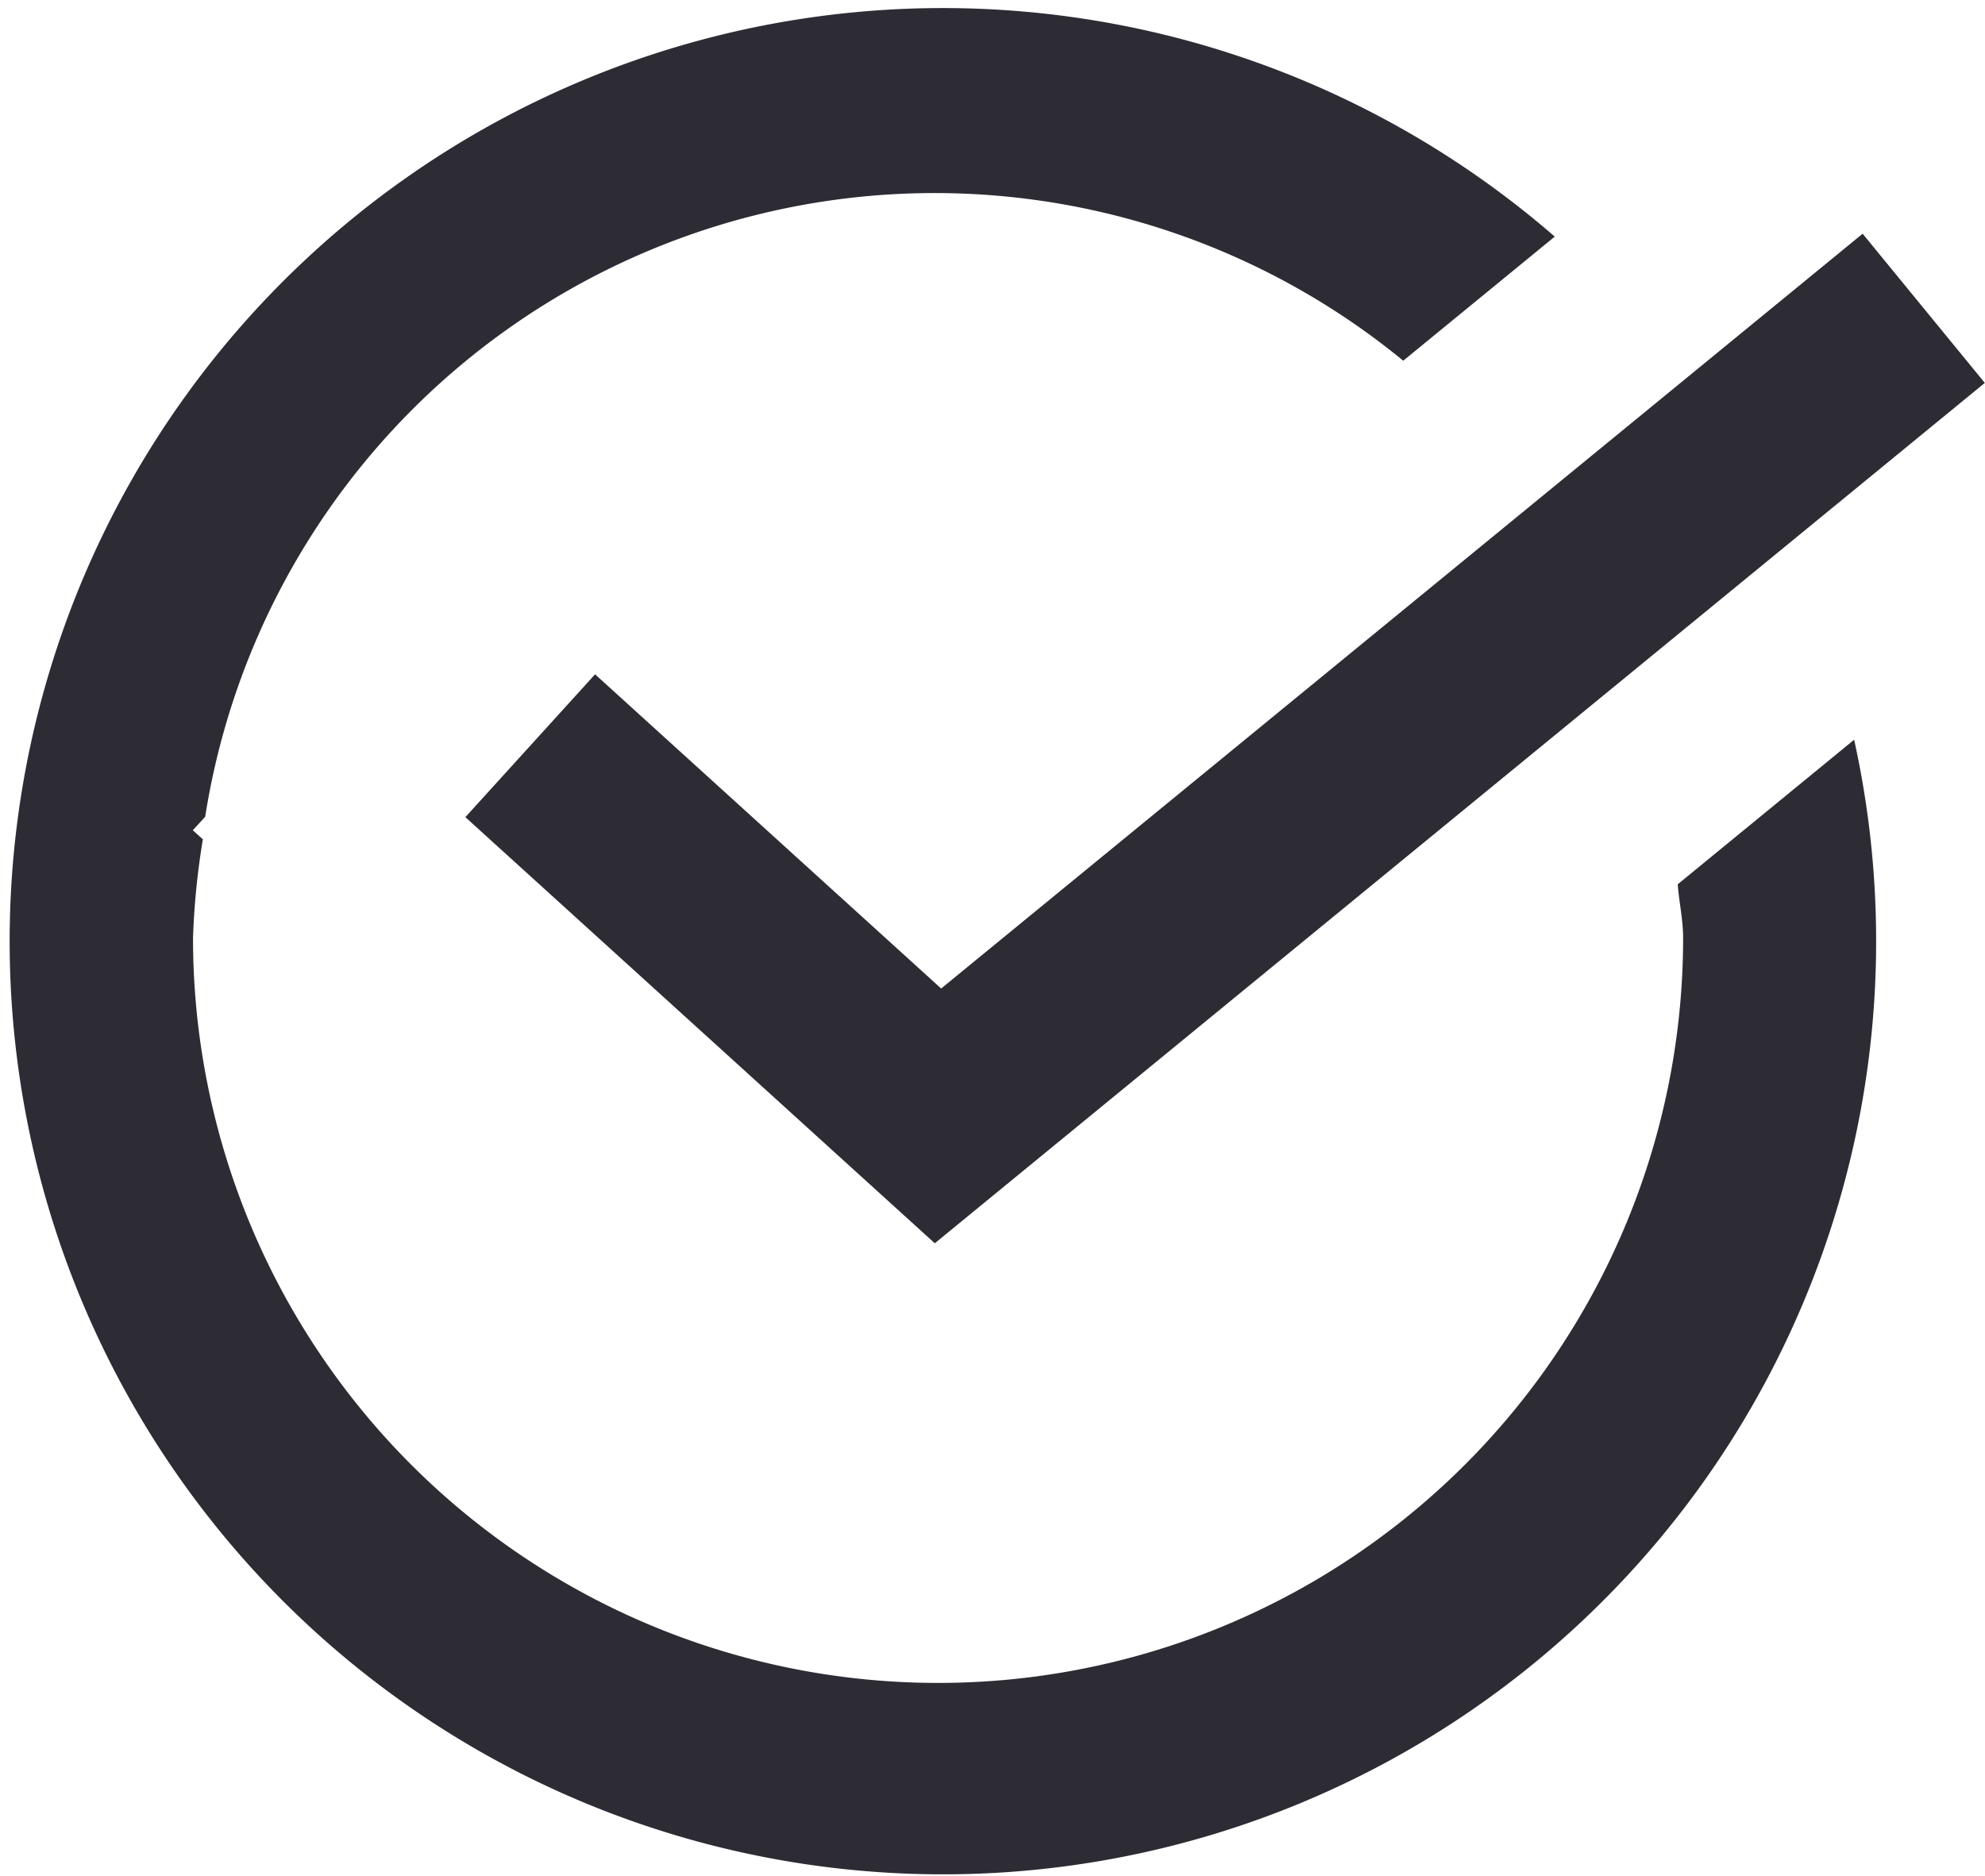
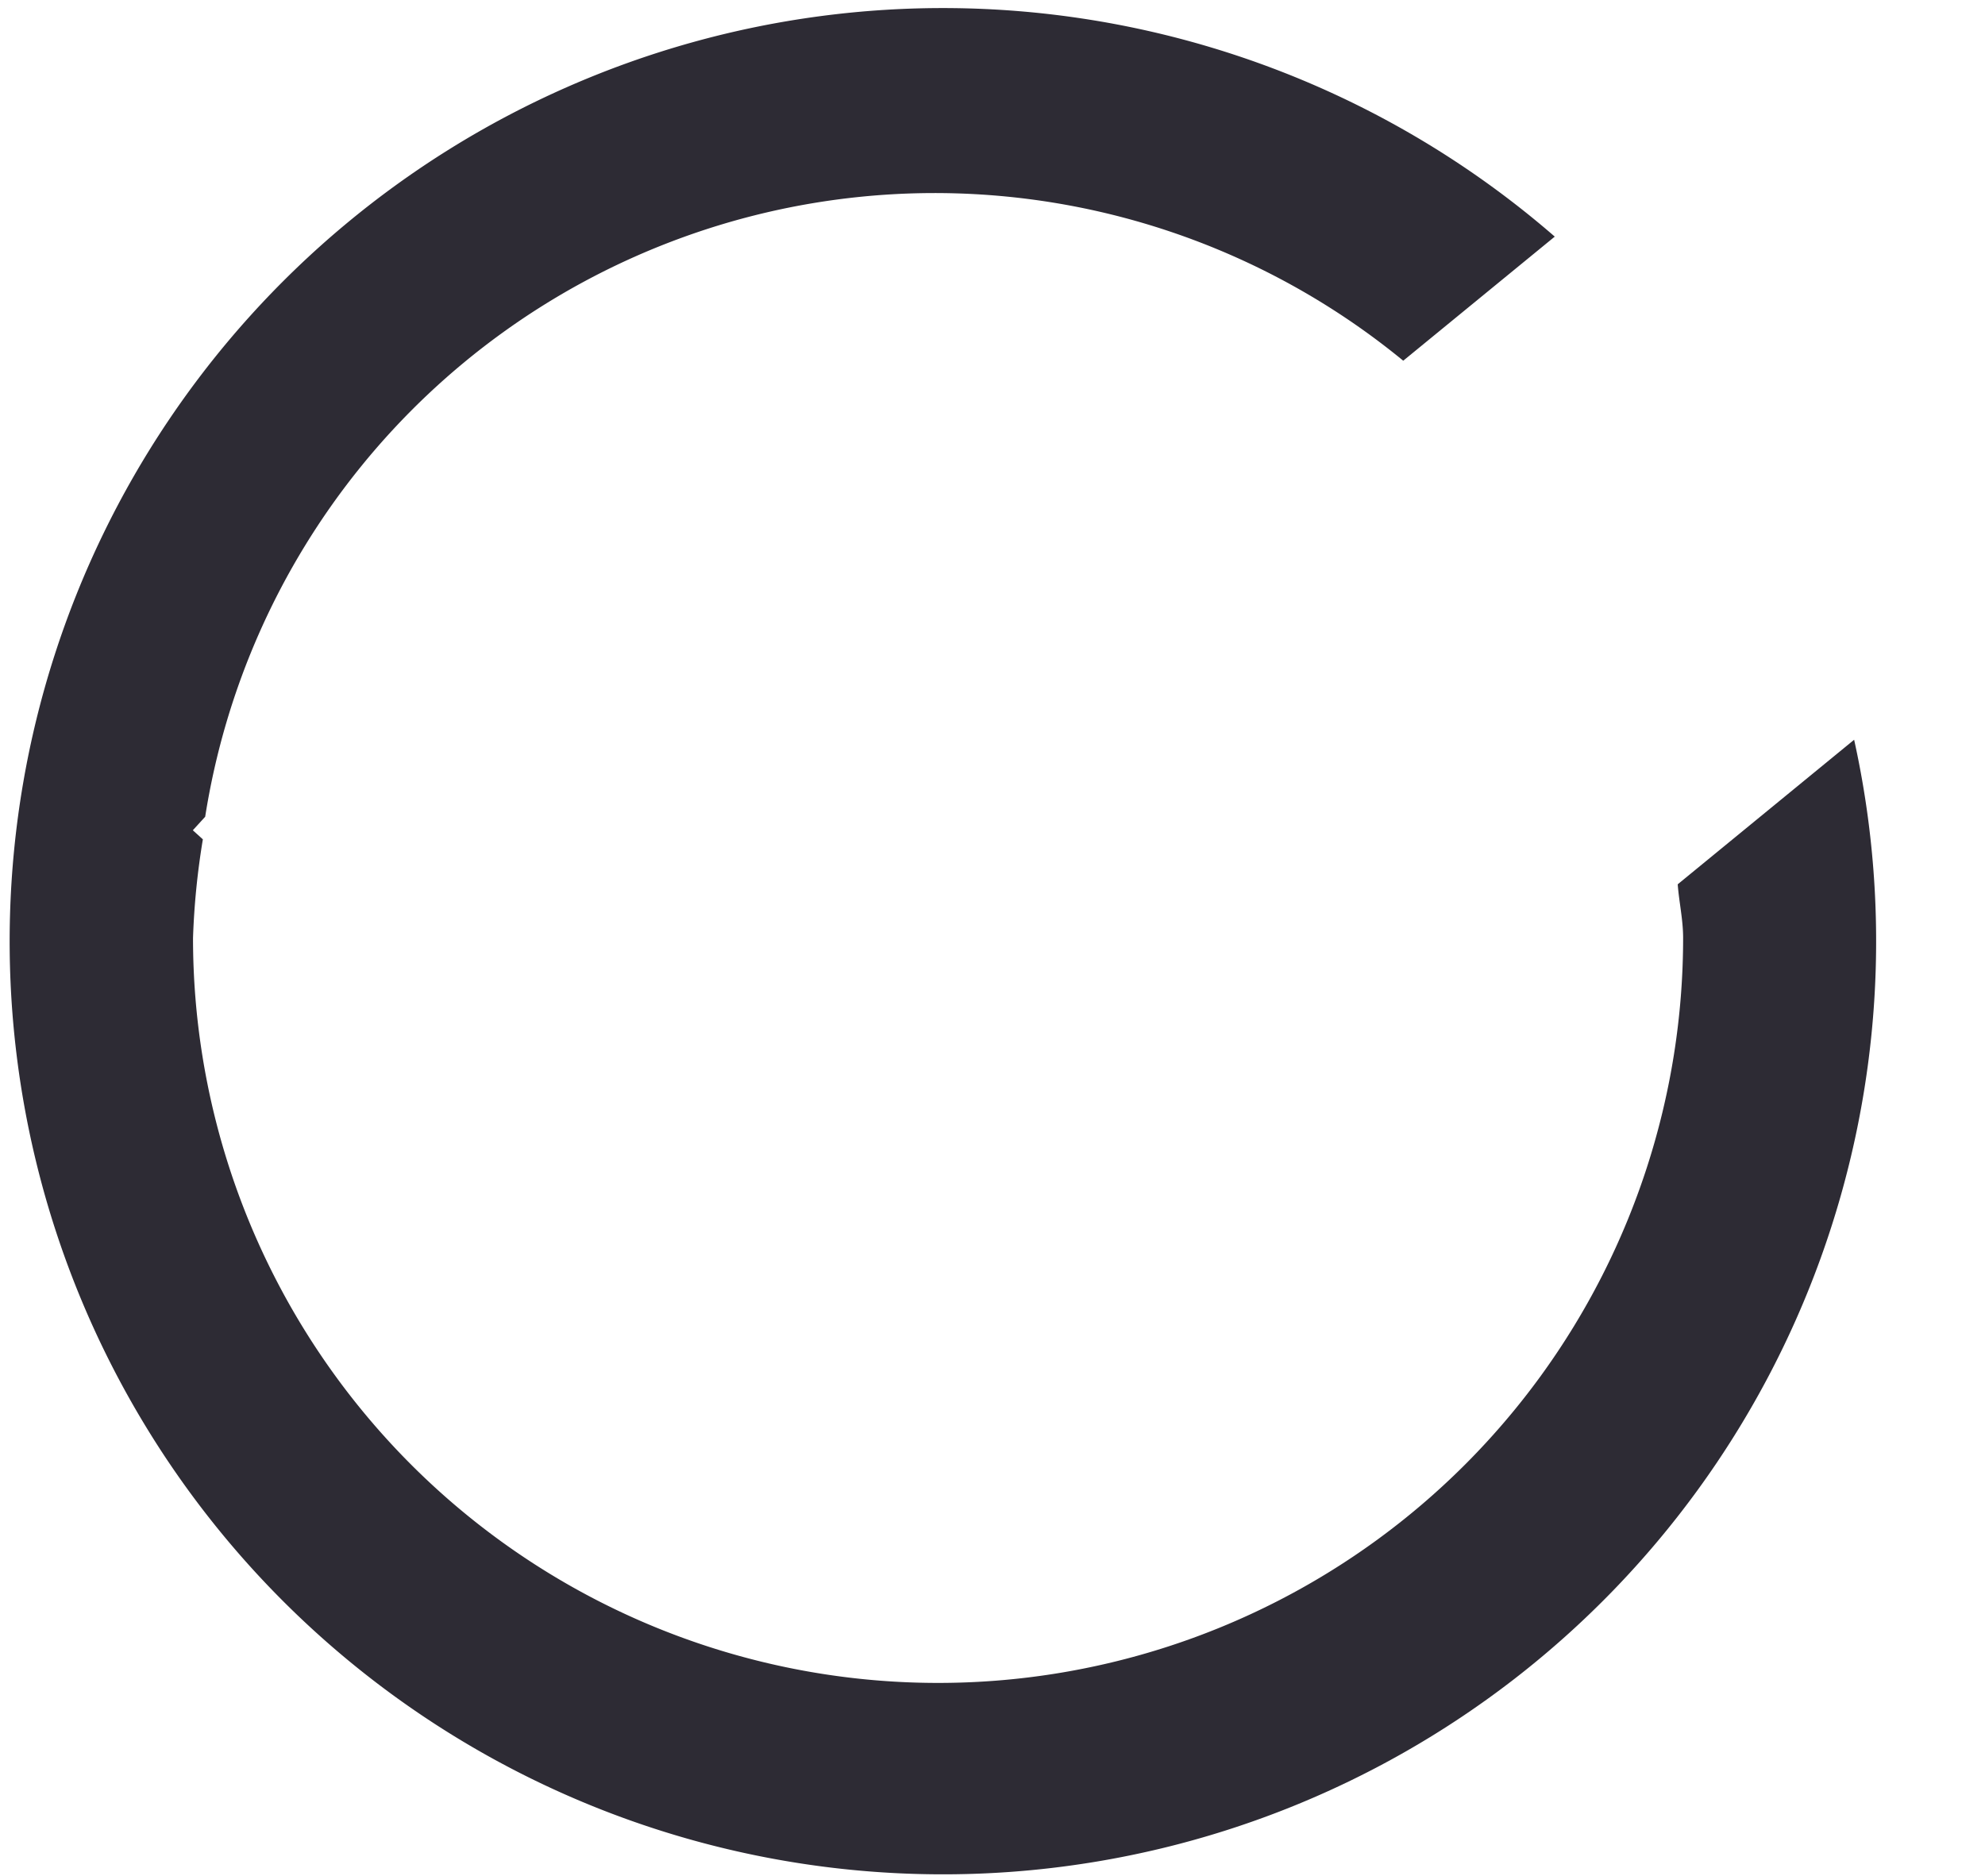
<svg xmlns="http://www.w3.org/2000/svg" width="10.284" height="9.72" viewBox="0 0 10.284 9.72">
  <defs>
    <style>.a{fill:#2d2b34;}</style>
  </defs>
  <g transform="translate(-700.722 -379.14)">
-     <path class="a" d="M705.565,385.582l-2.432-2.208.672-.74,1.793,1.628,4.774-3.911.633.773Z" />
    <path class="a" d="M709.414,383.722c.007.093.028.183.028.278a3.86,3.86,0,0,1-7.72,0,3.907,3.907,0,0,1,.051-.511l-.052-.047.064-.07a3.826,3.826,0,0,1,6.207-2.363l.785-.643a4.835,4.835,0,1,0,1.551,2.607Z" />
  </g>
</svg>